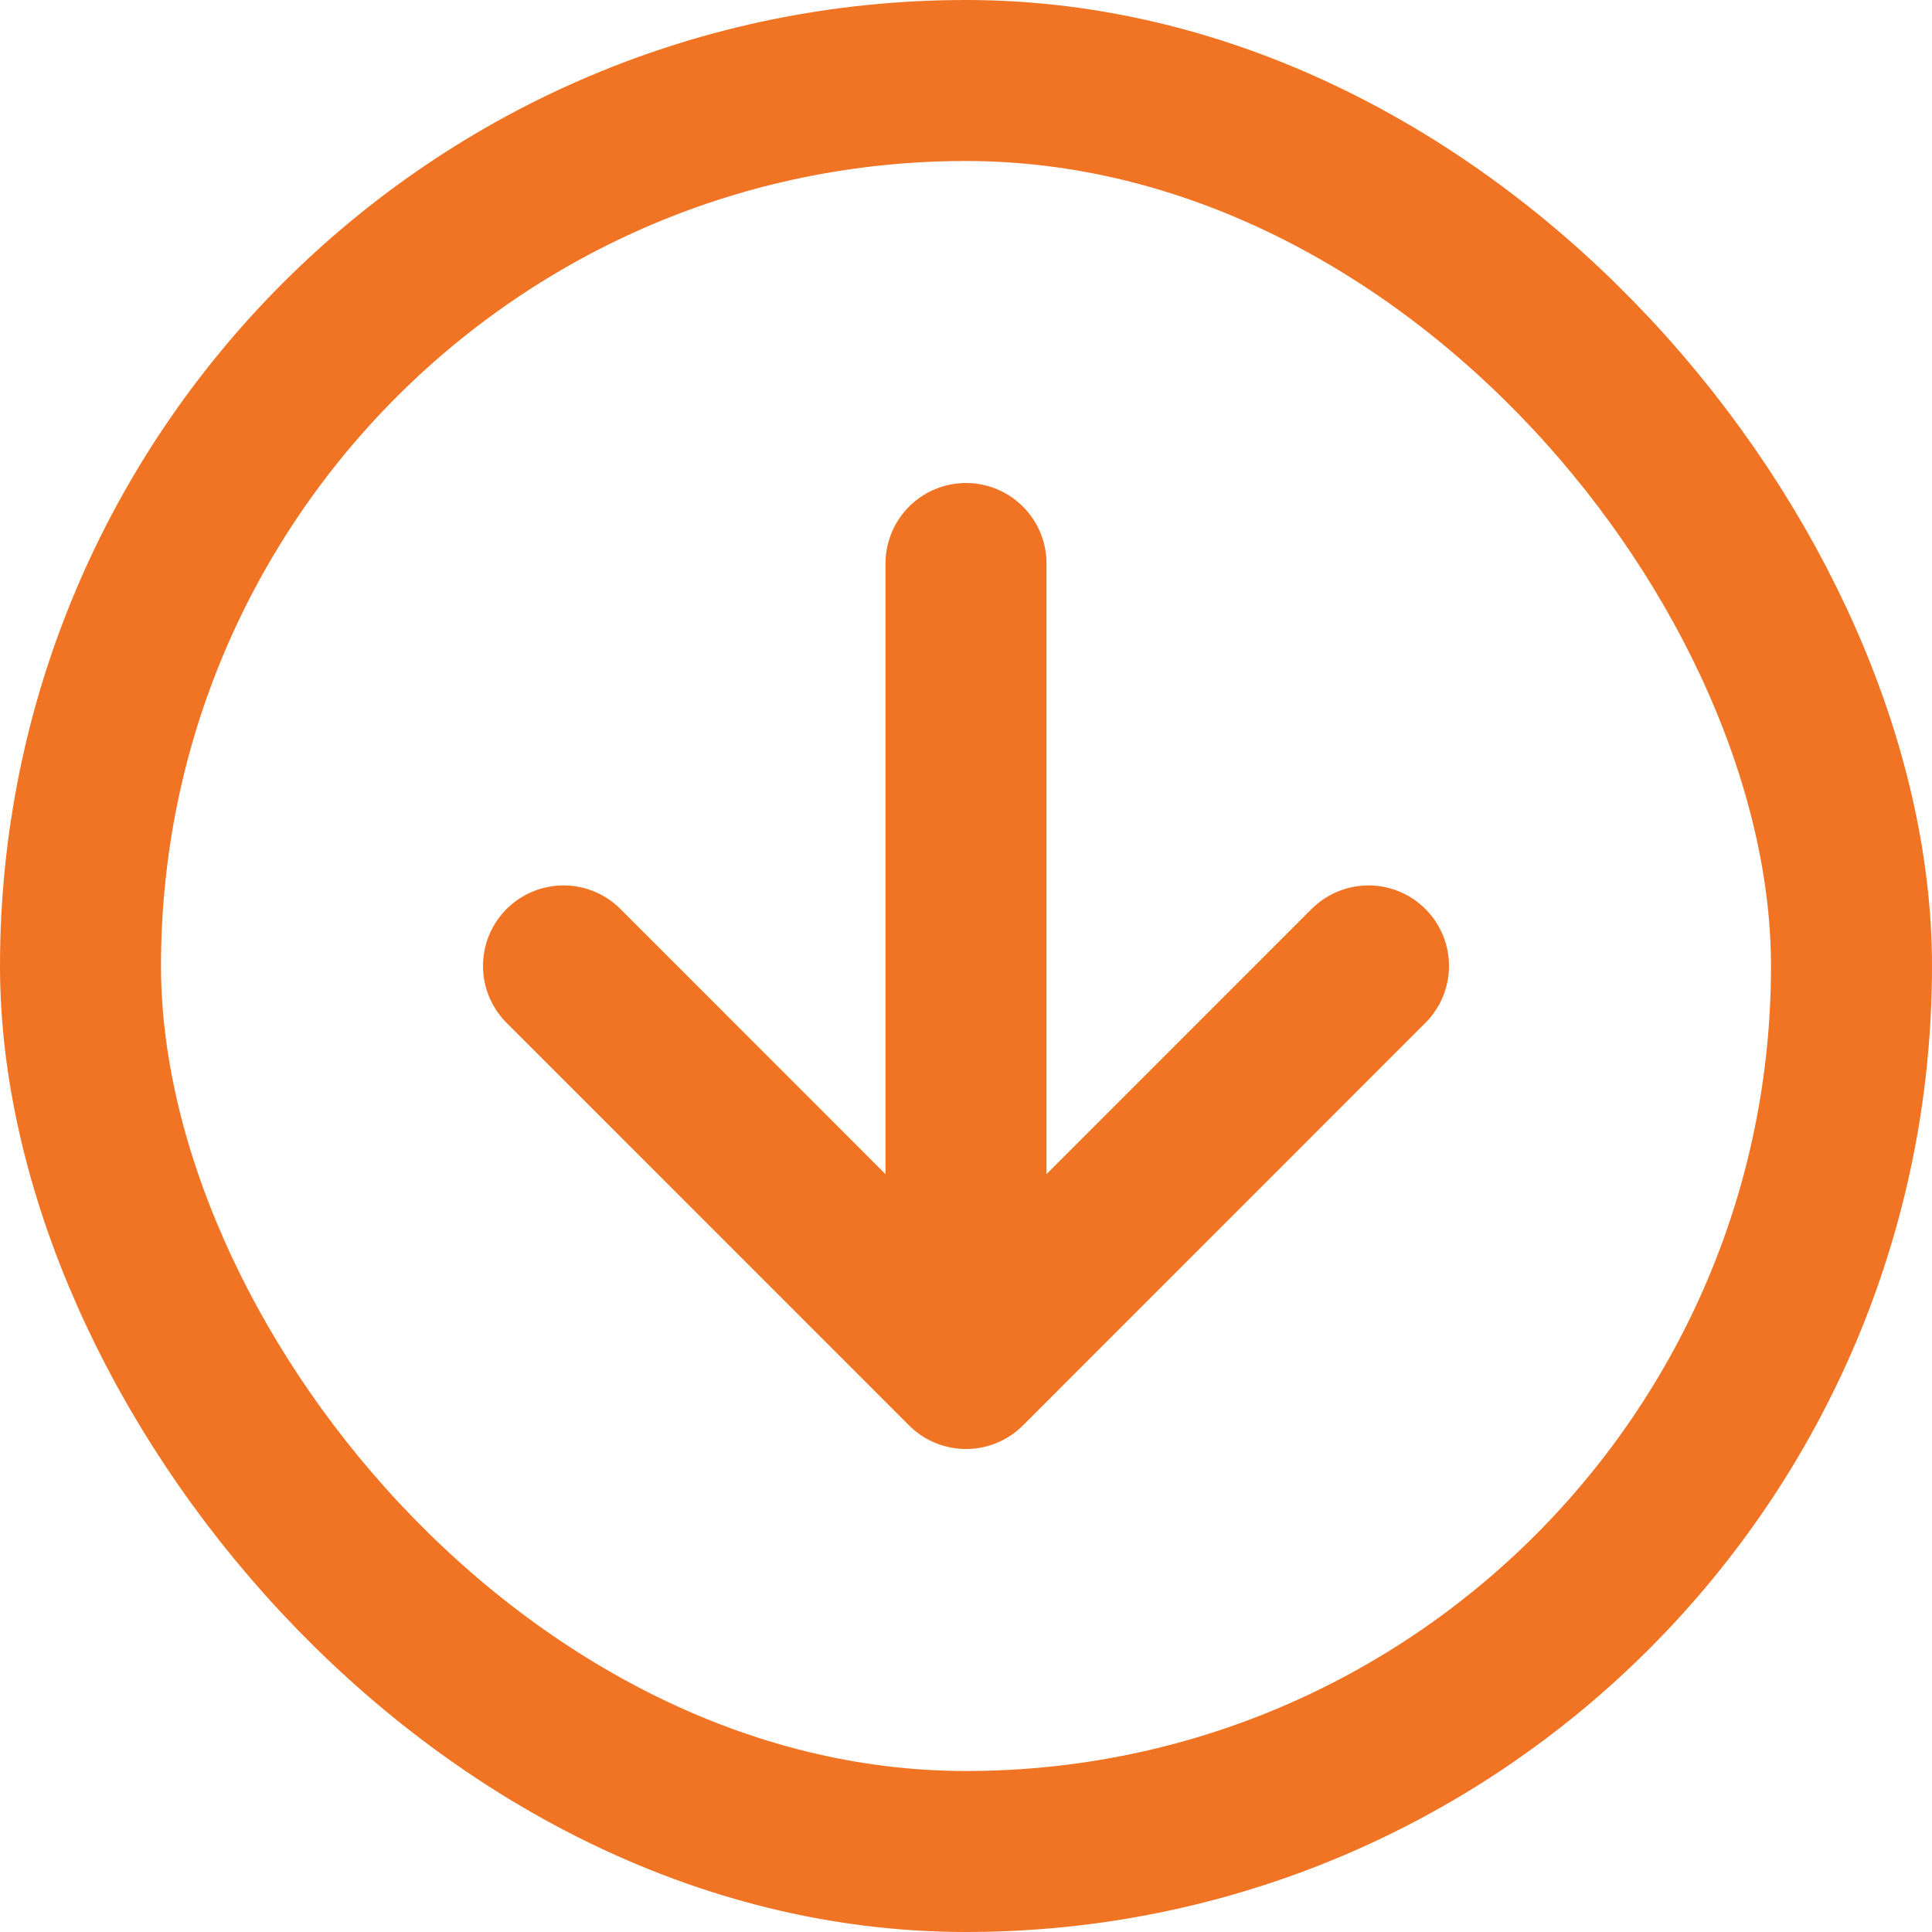
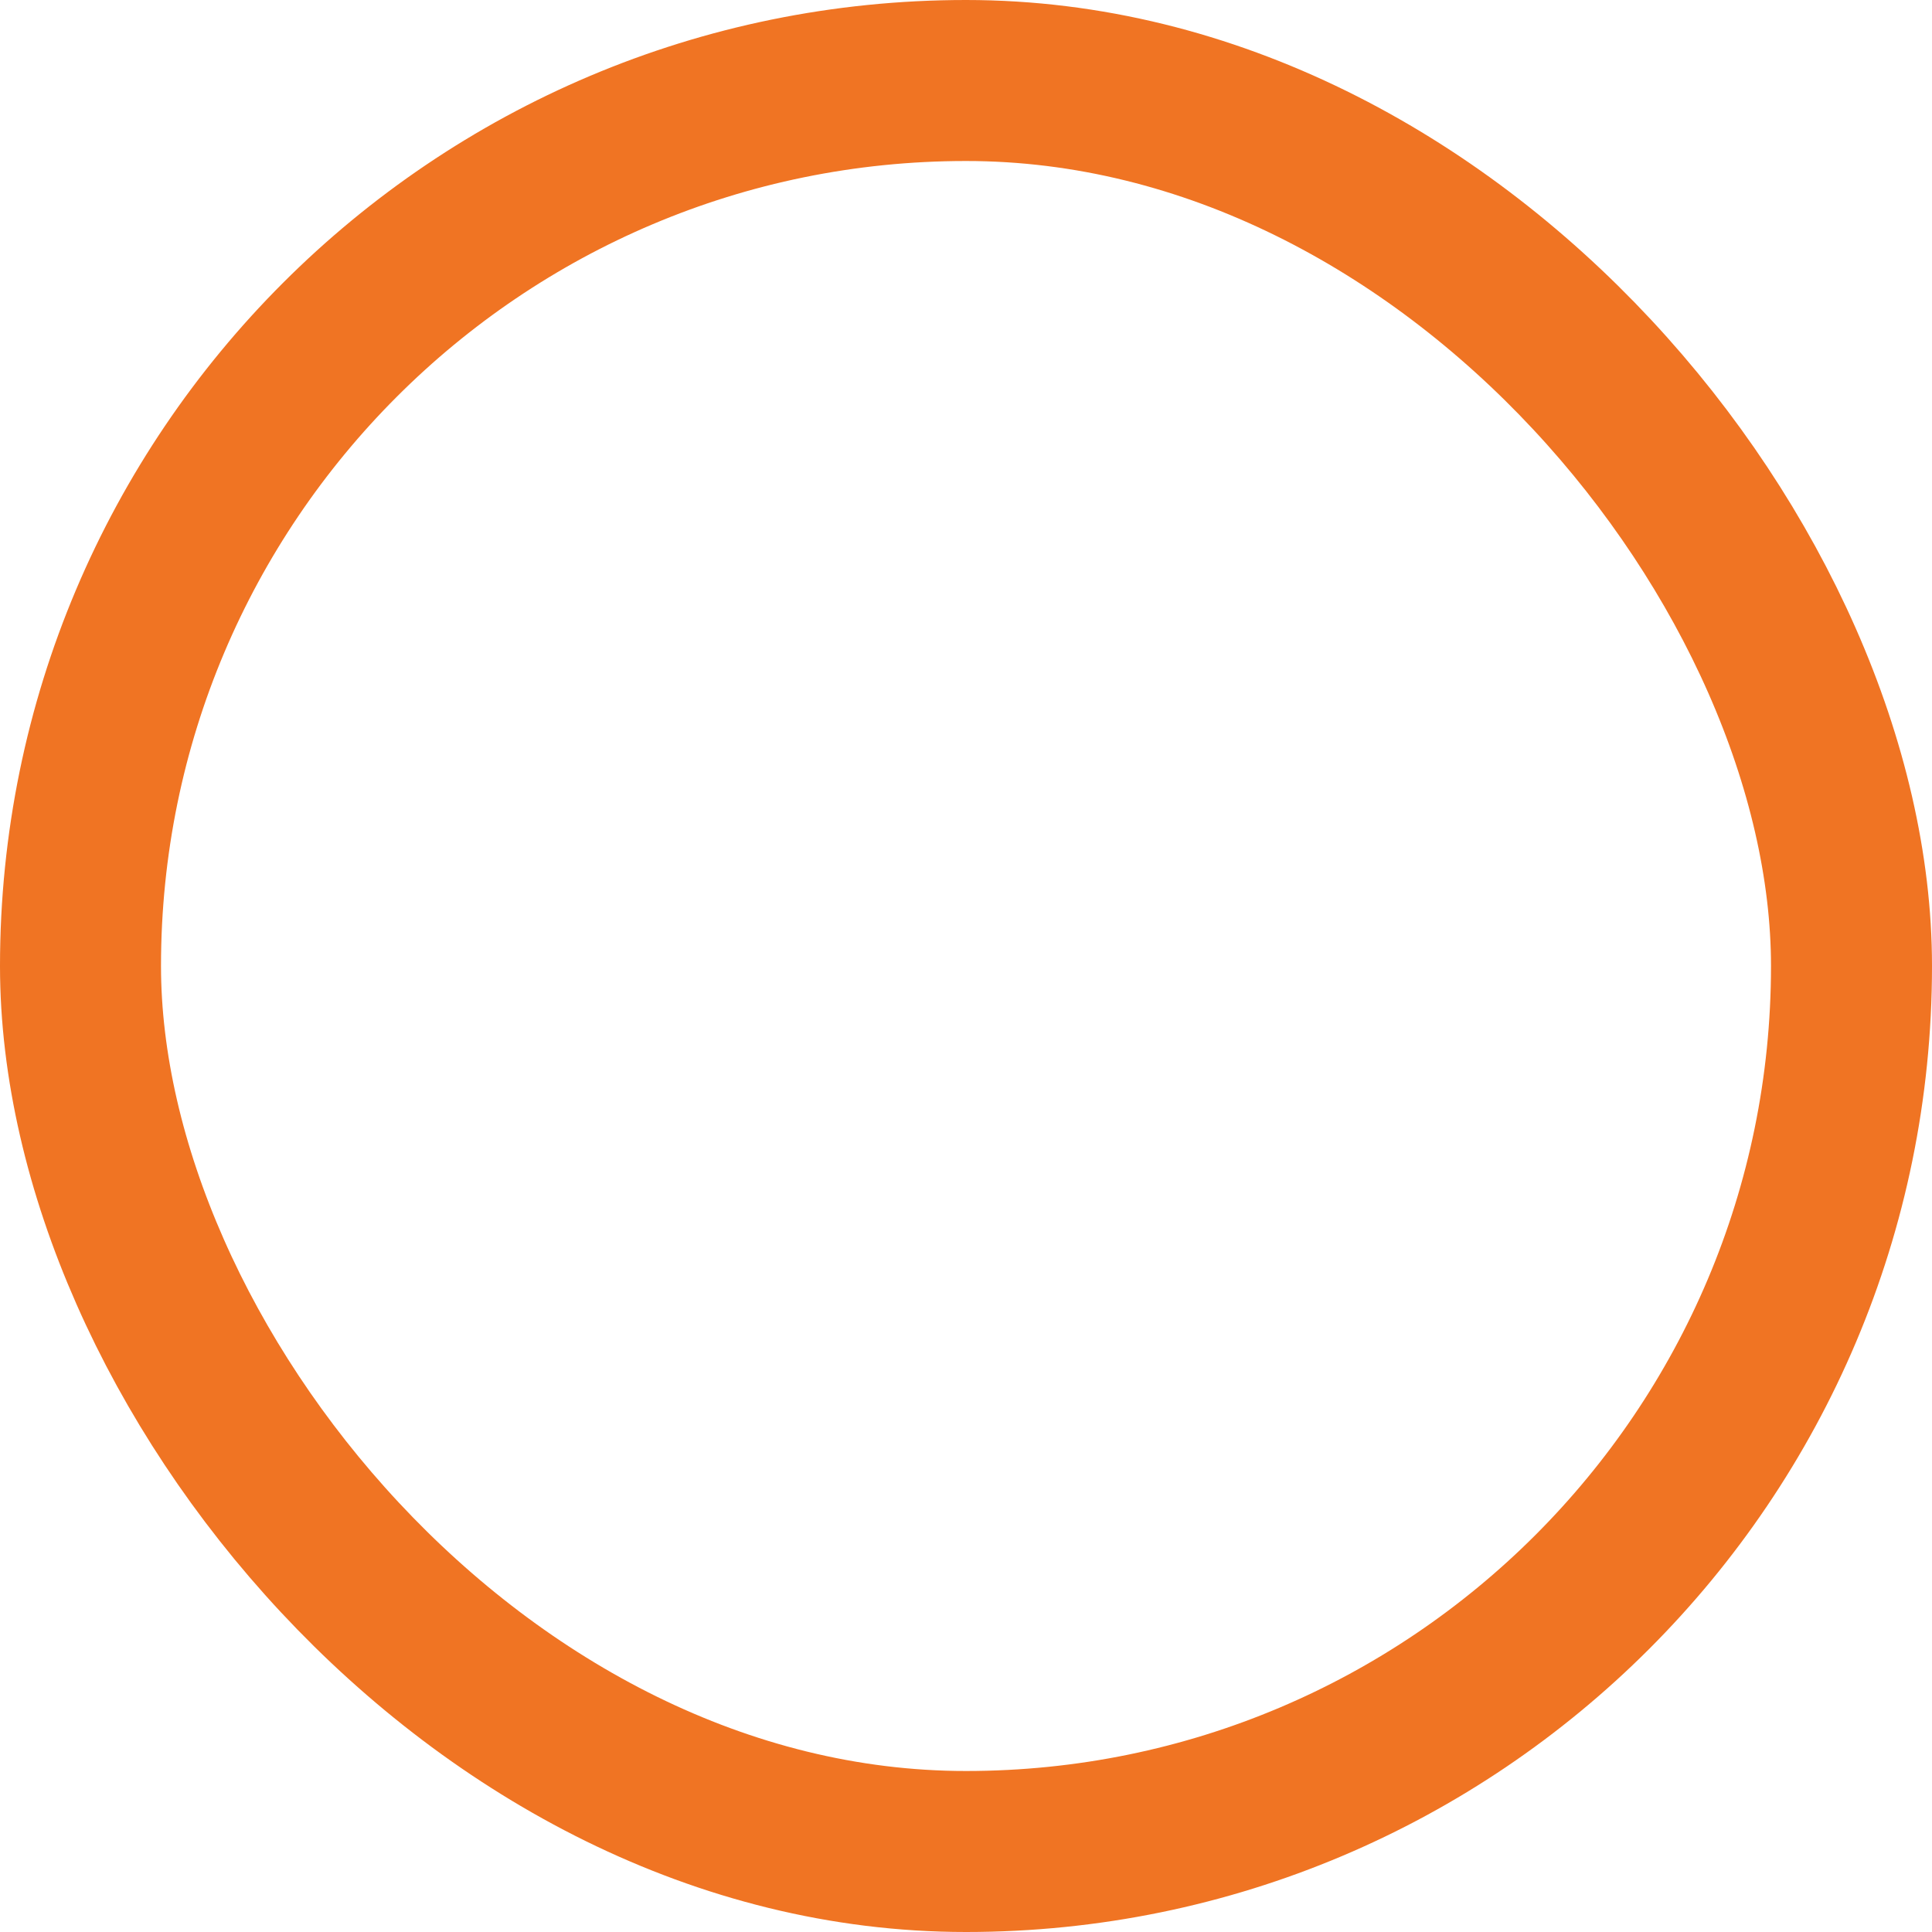
<svg xmlns="http://www.w3.org/2000/svg" width="24" height="24" viewBox="0 0 24 24" fill="none">
  <rect x="1" y="1" width="22" height="22" rx="11" stroke="#F07423" stroke-width="2" />
-   <path d="M12 7L12 17M12 17L17 11.999M12 17L7 11.999" stroke="#F07423" stroke-width="2" stroke-linecap="round" stroke-linejoin="round" />
</svg>